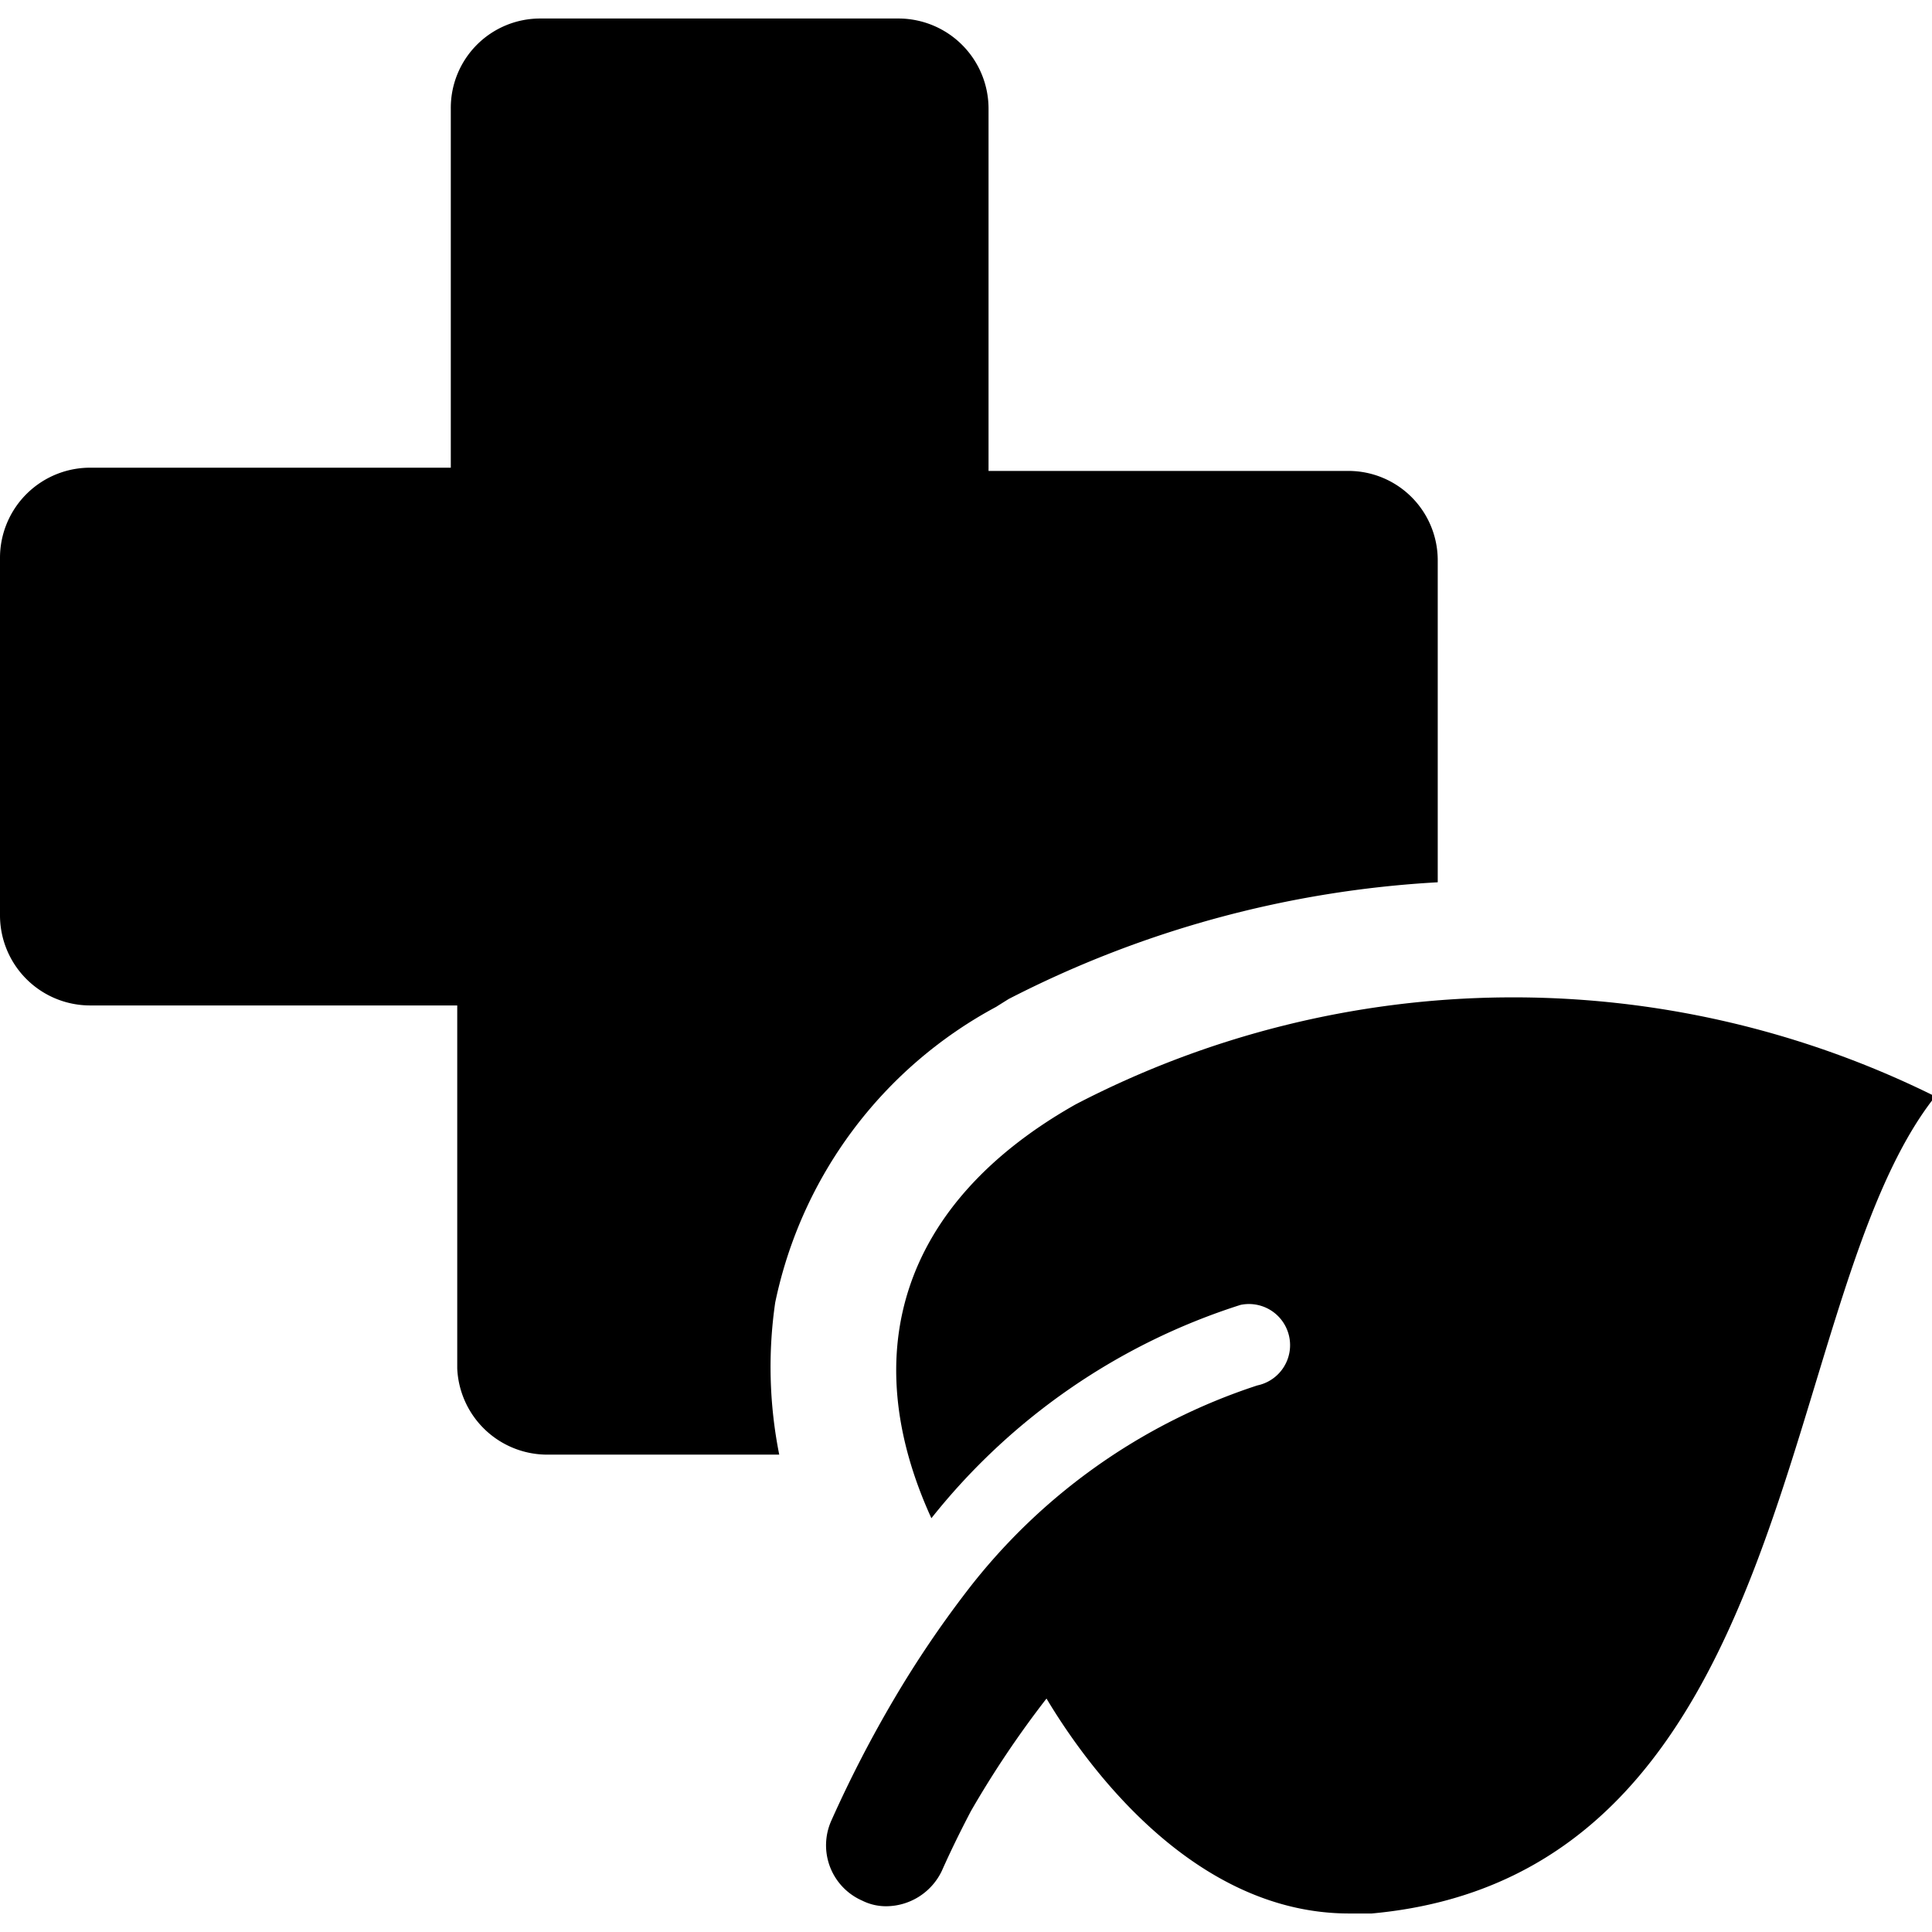
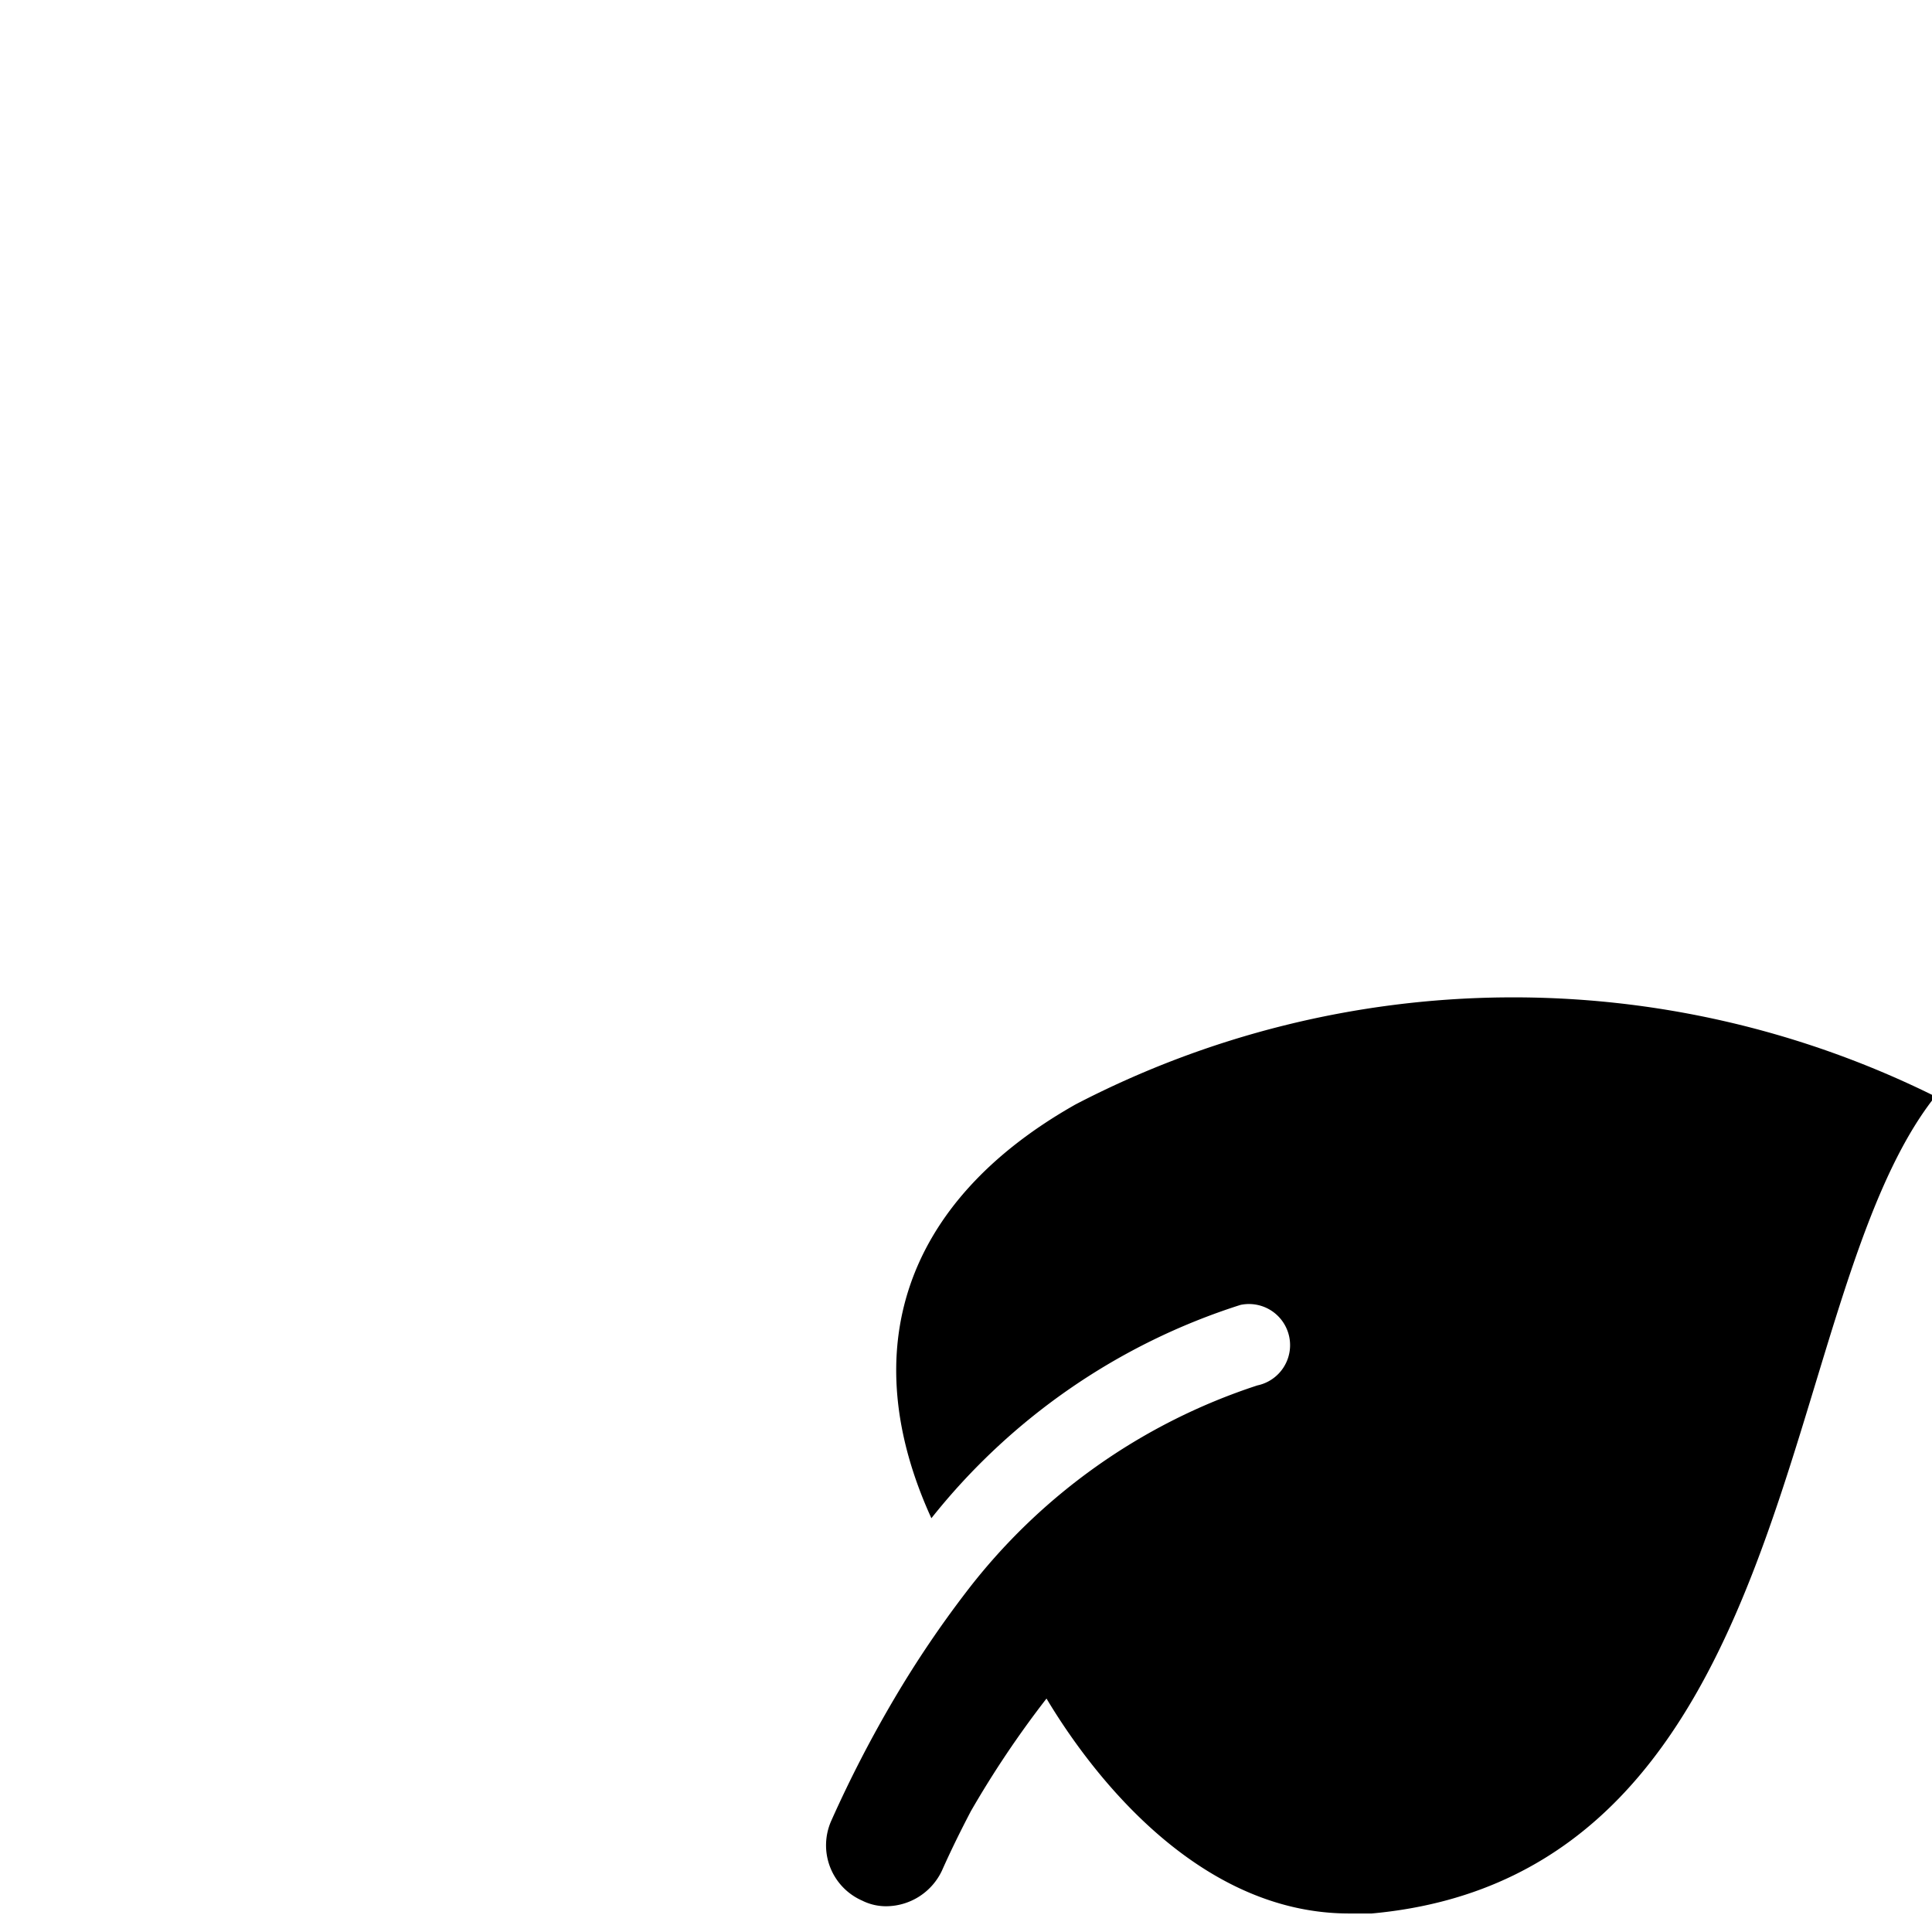
<svg xmlns="http://www.w3.org/2000/svg" viewBox="0 0 24 24">
  <g>
-     <path d="M9.63 16.18a5.42 5.42 0 0 1 2.74 -3.67l0.16 -0.1a13.25 13.25 0 0 1 5.33 -1.45v-4a1.11 1.11 0 0 0 -1.11 -1.11h-4.47v-4.5A1.12 1.12 0 0 0 11.17 0.23H6.71A1.11 1.11 0 0 0 5.6 1.35v4.46H1.14A1.12 1.12 0 0 0 0 6.92v4.46a1.12 1.12 0 0 0 1.12 1.11h4.56V17a1.12 1.12 0 0 0 1.12 1.07h2.88a5.56 5.56 0 0 1 -0.05 -1.89Z" fill="#000000" stroke-width="1" />
-     <path d="M13 21.1c0.46 0.77 1.79 2.67 3.76 2.67l0.28 0c5.37 -0.49 5 -7.63 7 -10.15a11.78 11.78 0 0 0 -10.68 0.1c-2.14 1.21 -2.74 3.06 -1.79 5.14a8 8 0 0 1 3.84 -2.65 0.5 0.5 0 0 1 0.21 1A7.47 7.47 0 0 0 12 19.78a13.15 13.15 0 0 0 -0.89 1.32 15.12 15.12 0 0 0 -0.78 1.51 0.75 0.75 0 0 0 0.38 1 0.66 0.66 0 0 0 0.3 0.07 0.77 0.77 0 0 0 0.69 -0.44c0.12 -0.27 0.24 -0.51 0.36 -0.74a12.28 12.28 0 0 1 0.94 -1.4Z" fill="#000000" stroke-width="1" />
+     <path d="M13 21.1c0.46 0.77 1.79 2.67 3.76 2.67l0.28 0c5.37 -0.49 5 -7.63 7 -10.15a11.78 11.78 0 0 0 -10.68 0.1c-2.14 1.21 -2.74 3.06 -1.79 5.14a8 8 0 0 1 3.84 -2.65 0.5 0.5 0 0 1 0.21 1A7.47 7.47 0 0 0 12 19.78a13.15 13.15 0 0 0 -0.89 1.32 15.12 15.12 0 0 0 -0.78 1.51 0.75 0.75 0 0 0 0.38 1 0.66 0.66 0 0 0 0.3 0.07 0.77 0.77 0 0 0 0.69 -0.44c0.12 -0.27 0.24 -0.51 0.36 -0.74a12.28 12.28 0 0 1 0.94 -1.4" fill="#000000" stroke-width="1" />
  </g>
</svg>